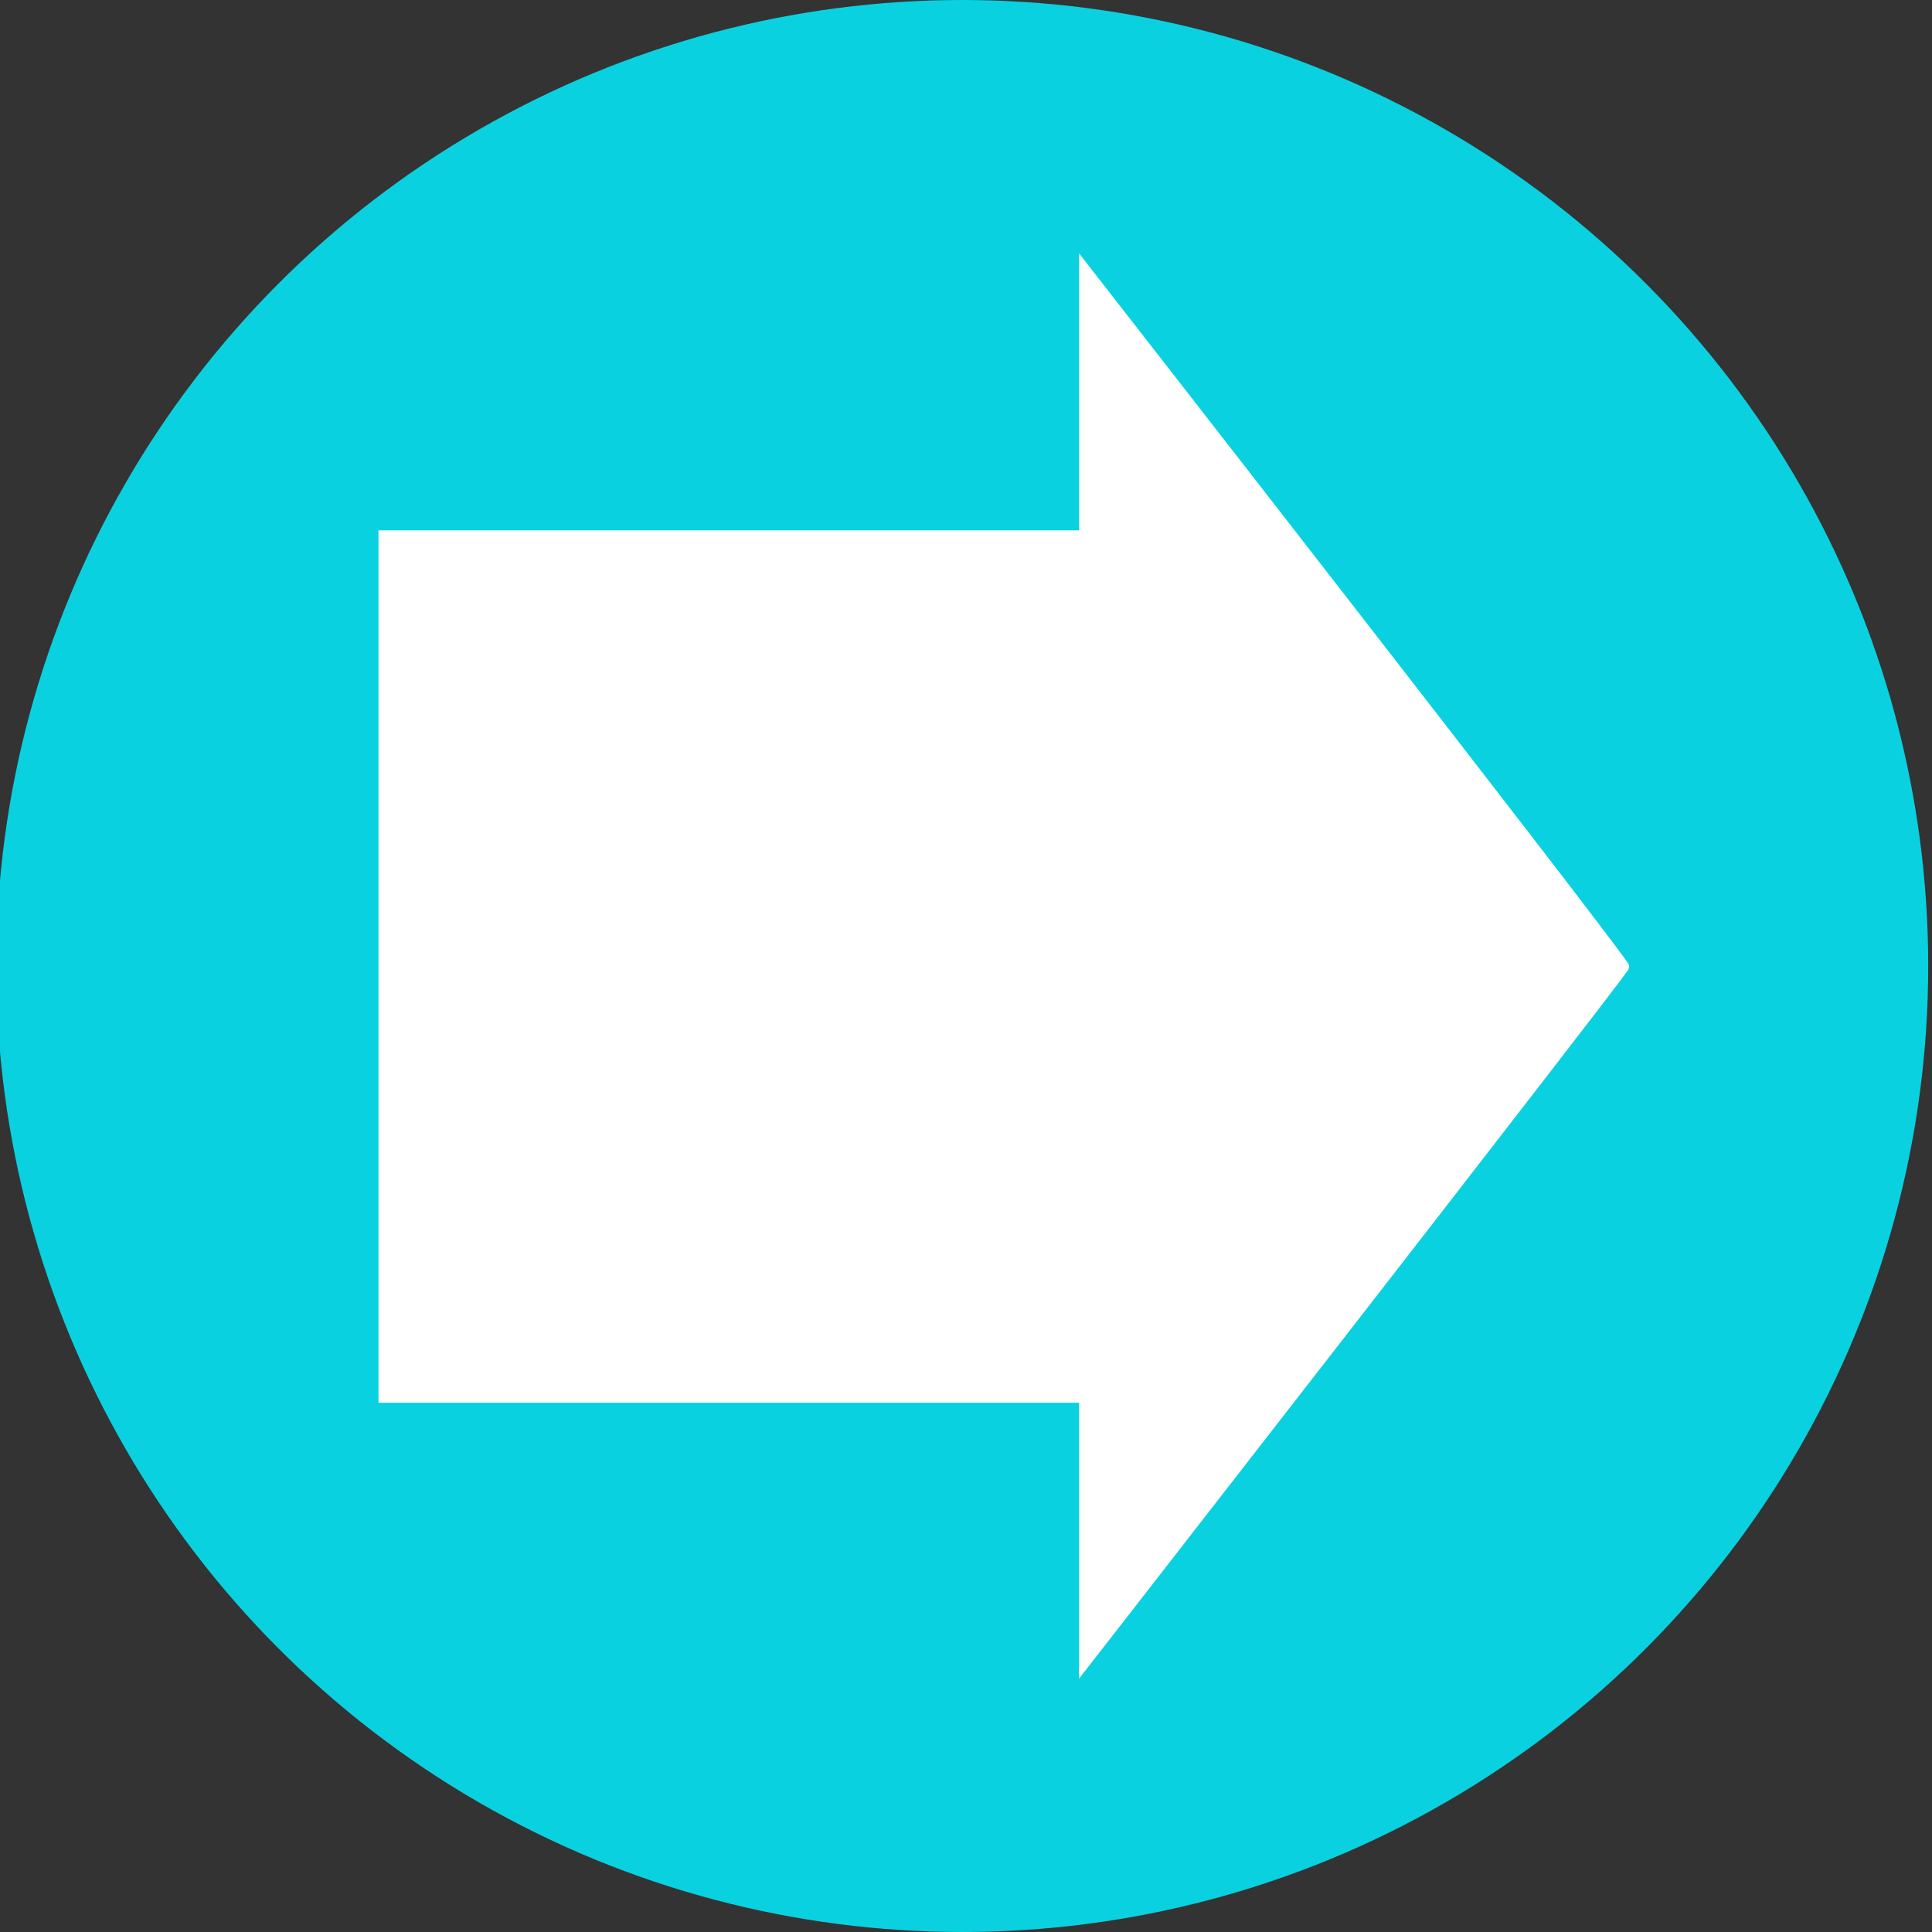
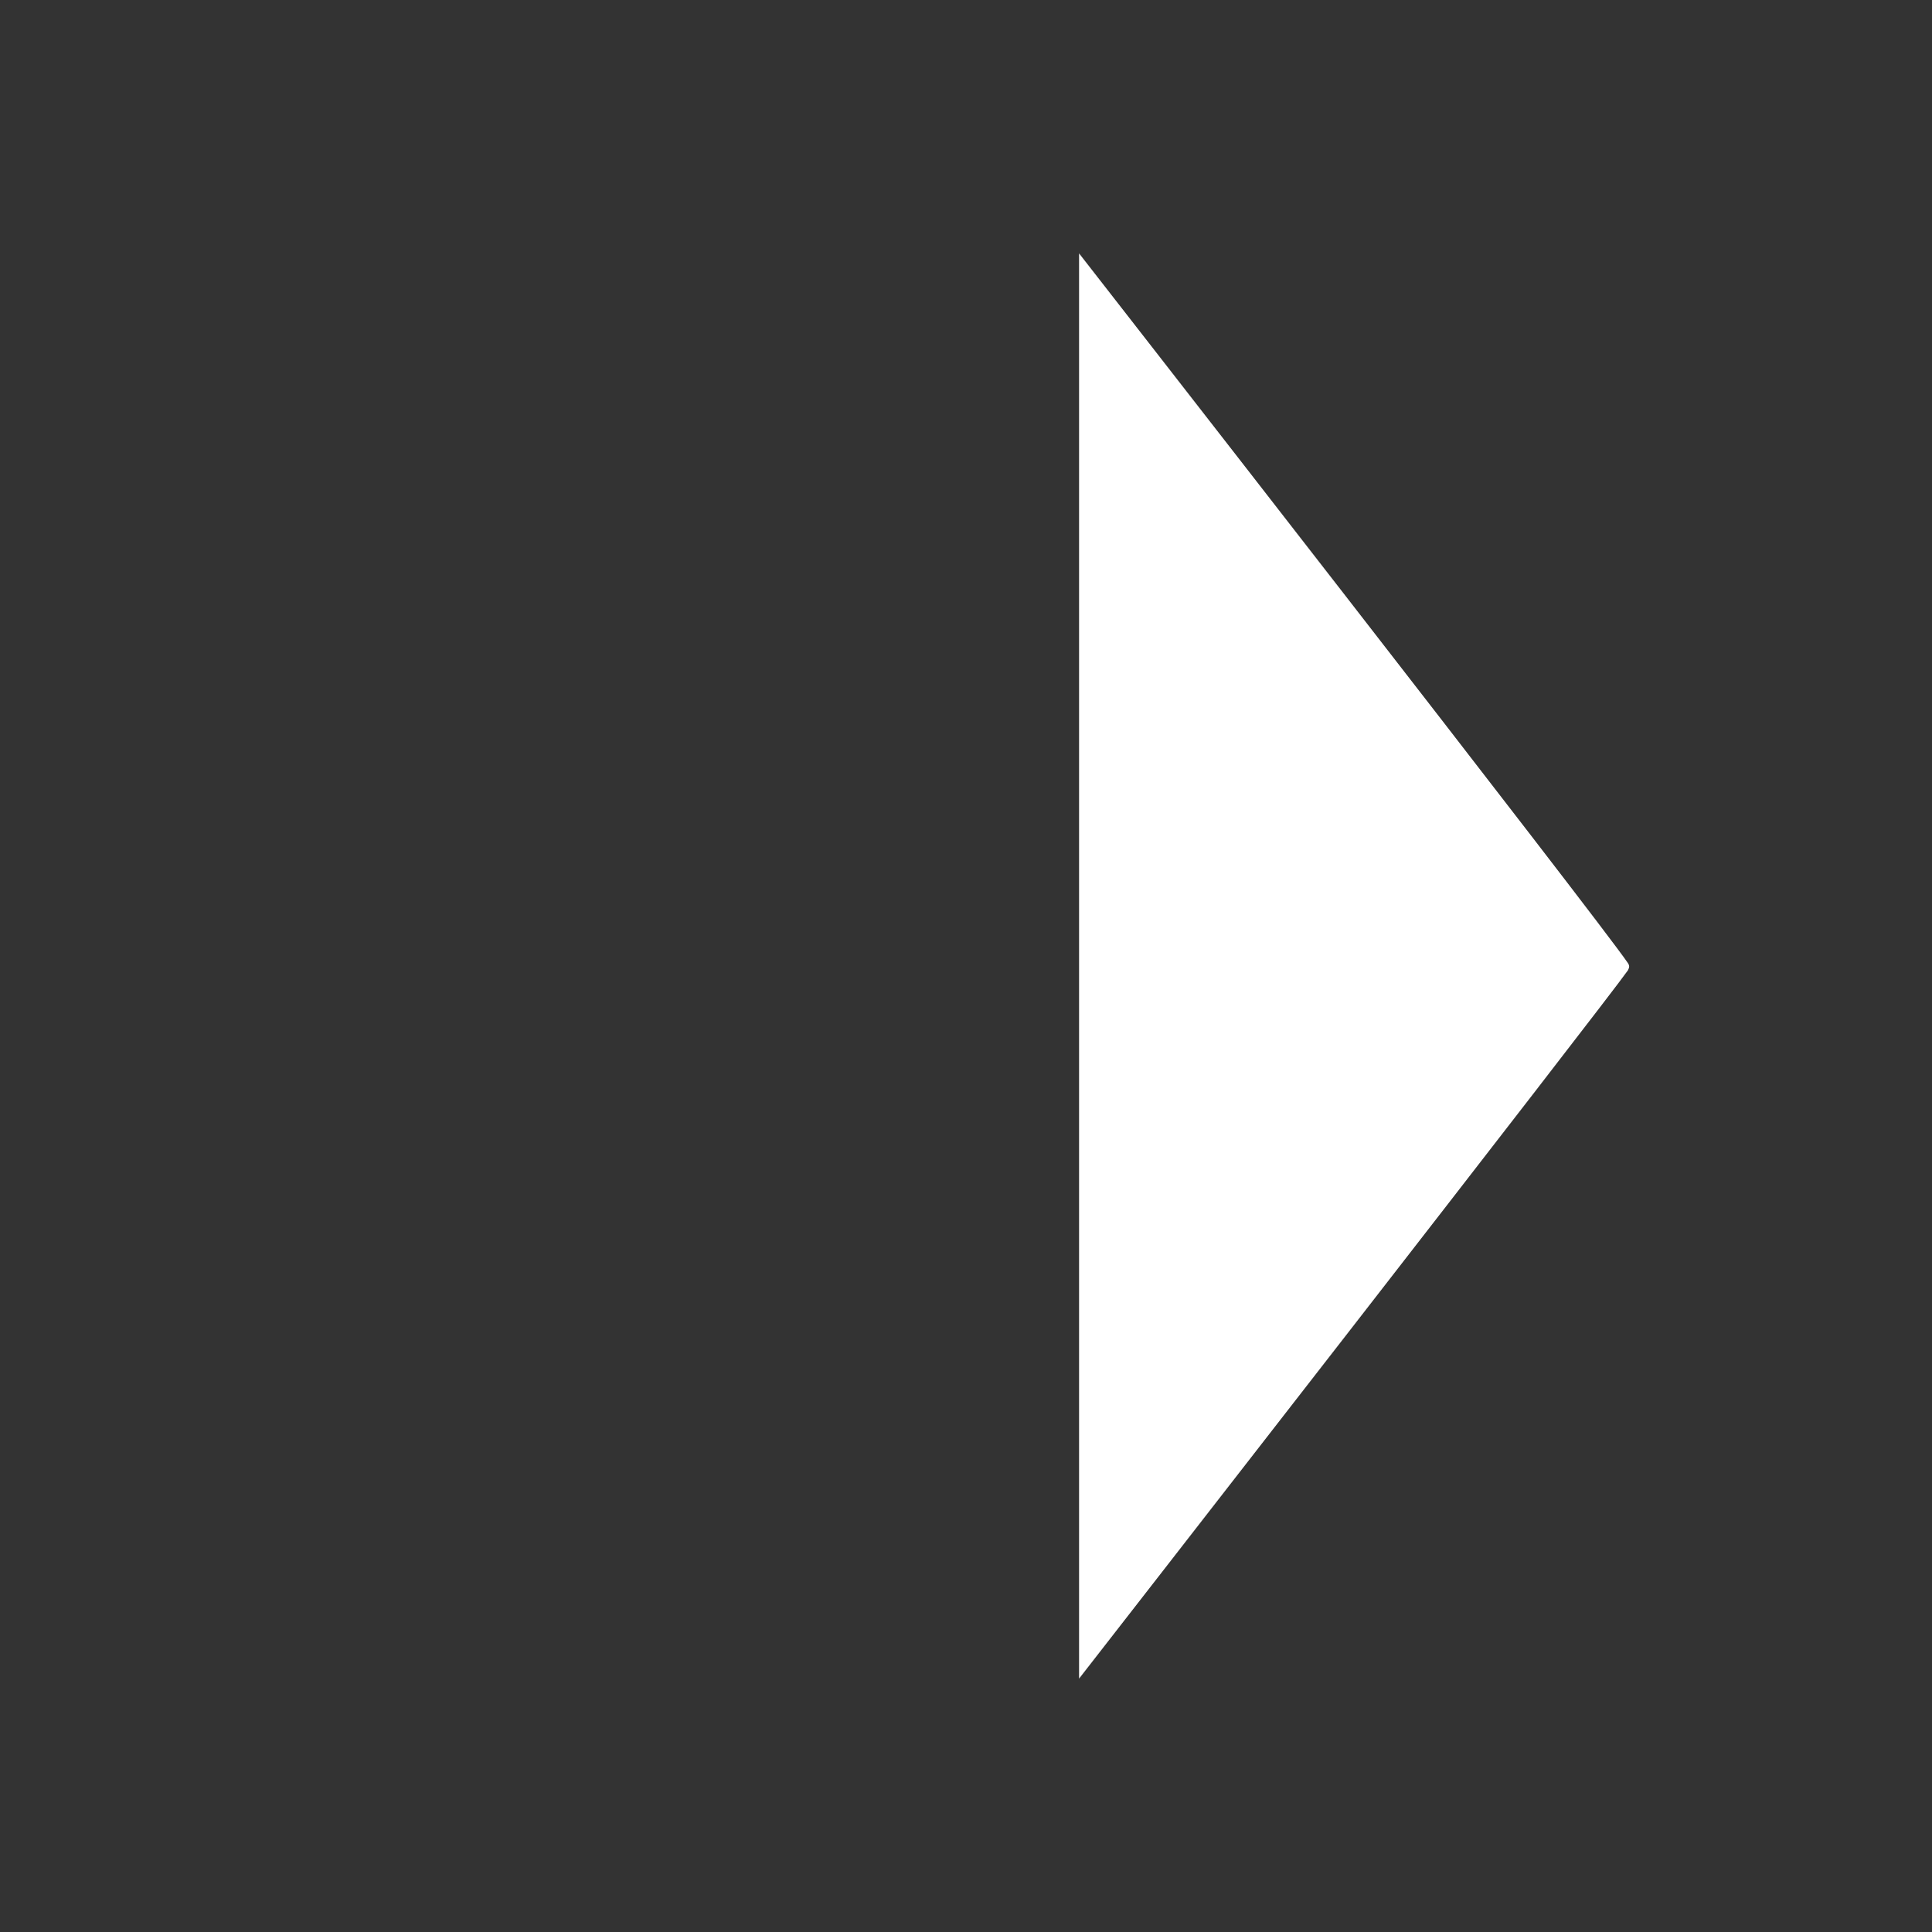
<svg xmlns="http://www.w3.org/2000/svg" viewBox="0 0 122 122">
  <rect x="0" y="0" width="122" height="122" fill="#333333" stroke="none" />
  <defs>
    <style>.cls-1{fill:#0ad1e0;}.cls-2{fill:#fff;}</style>
  </defs>
  <g id="circles">
-     <circle class="cls-1" cx="60.76" cy="61" r="61" />
-   </g>
+     </g>
  <g id="Reform_UK" data-name="Reform UK">
-     <path class="cls-2" d="M68.14,106V88.58H23.9V33.49H68.14V16s33,42.33,34.66,44.82c.13.19.07.3,0,.45C101.57,63.06,68.14,106,68.14,106Z" />
+     <path class="cls-2" d="M68.14,106V88.58H23.9H68.14V16s33,42.33,34.66,44.82c.13.19.07.3,0,.45C101.57,63.06,68.14,106,68.14,106Z" />
  </g>
</svg>